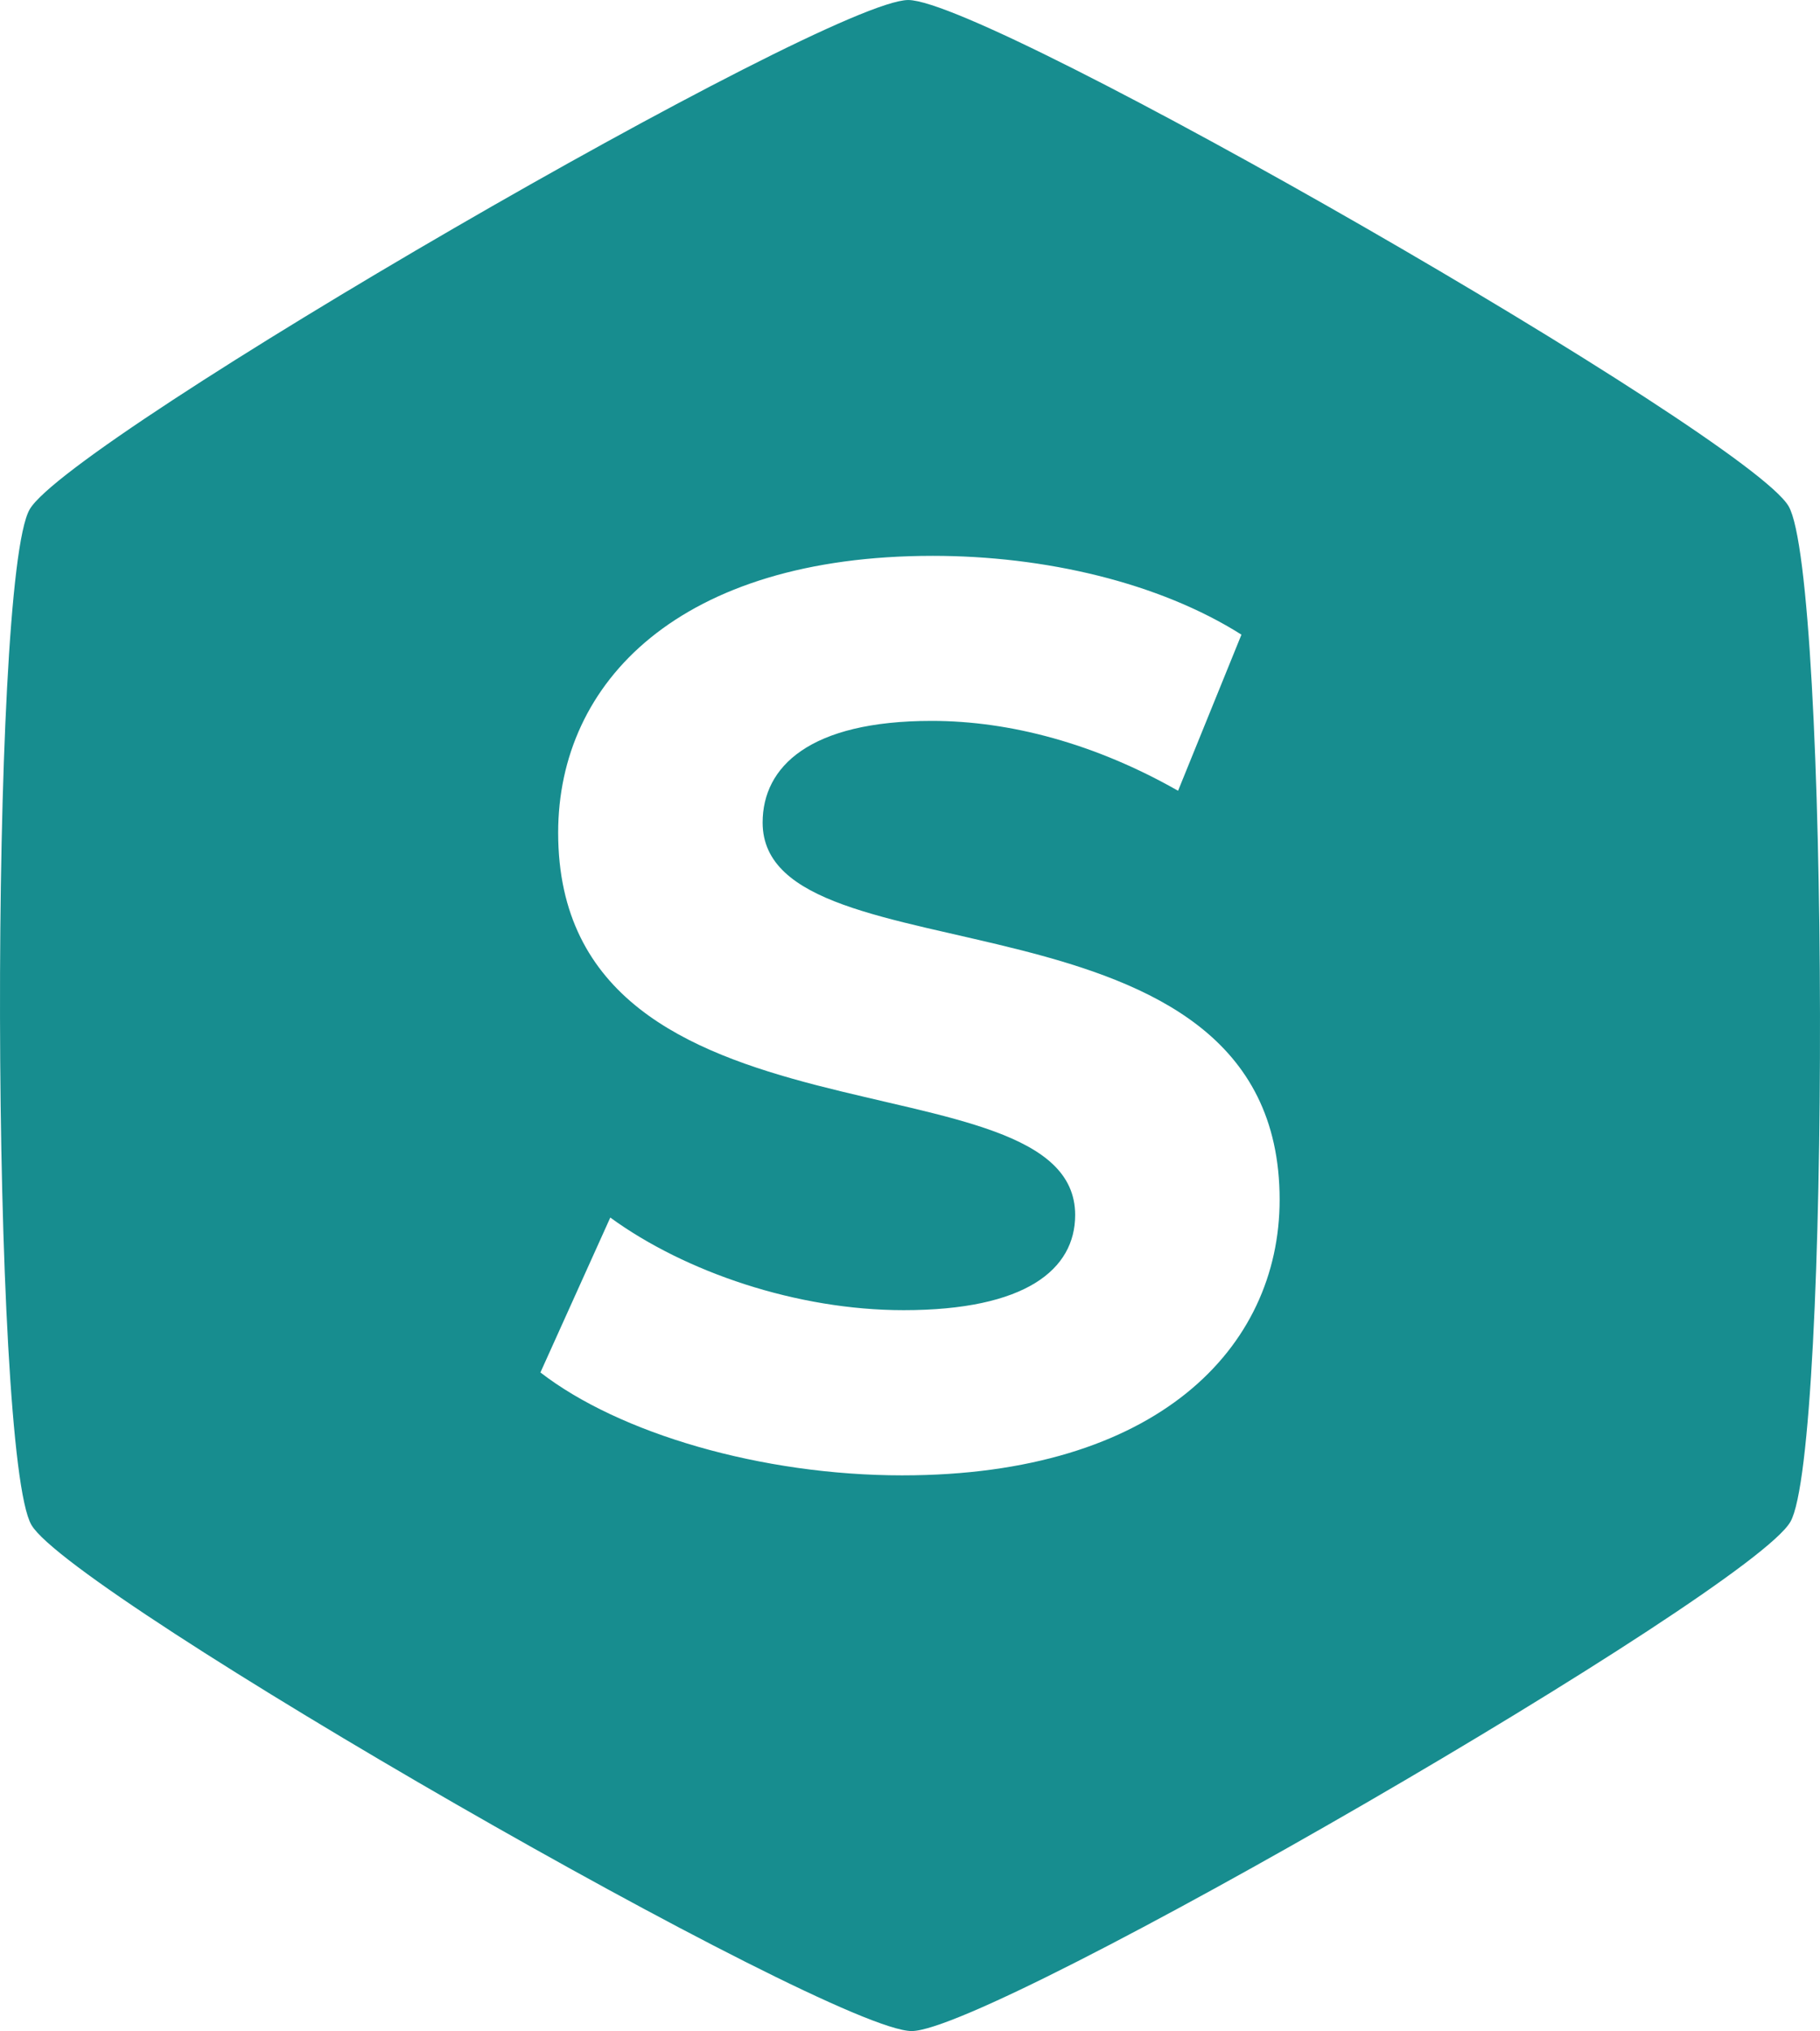
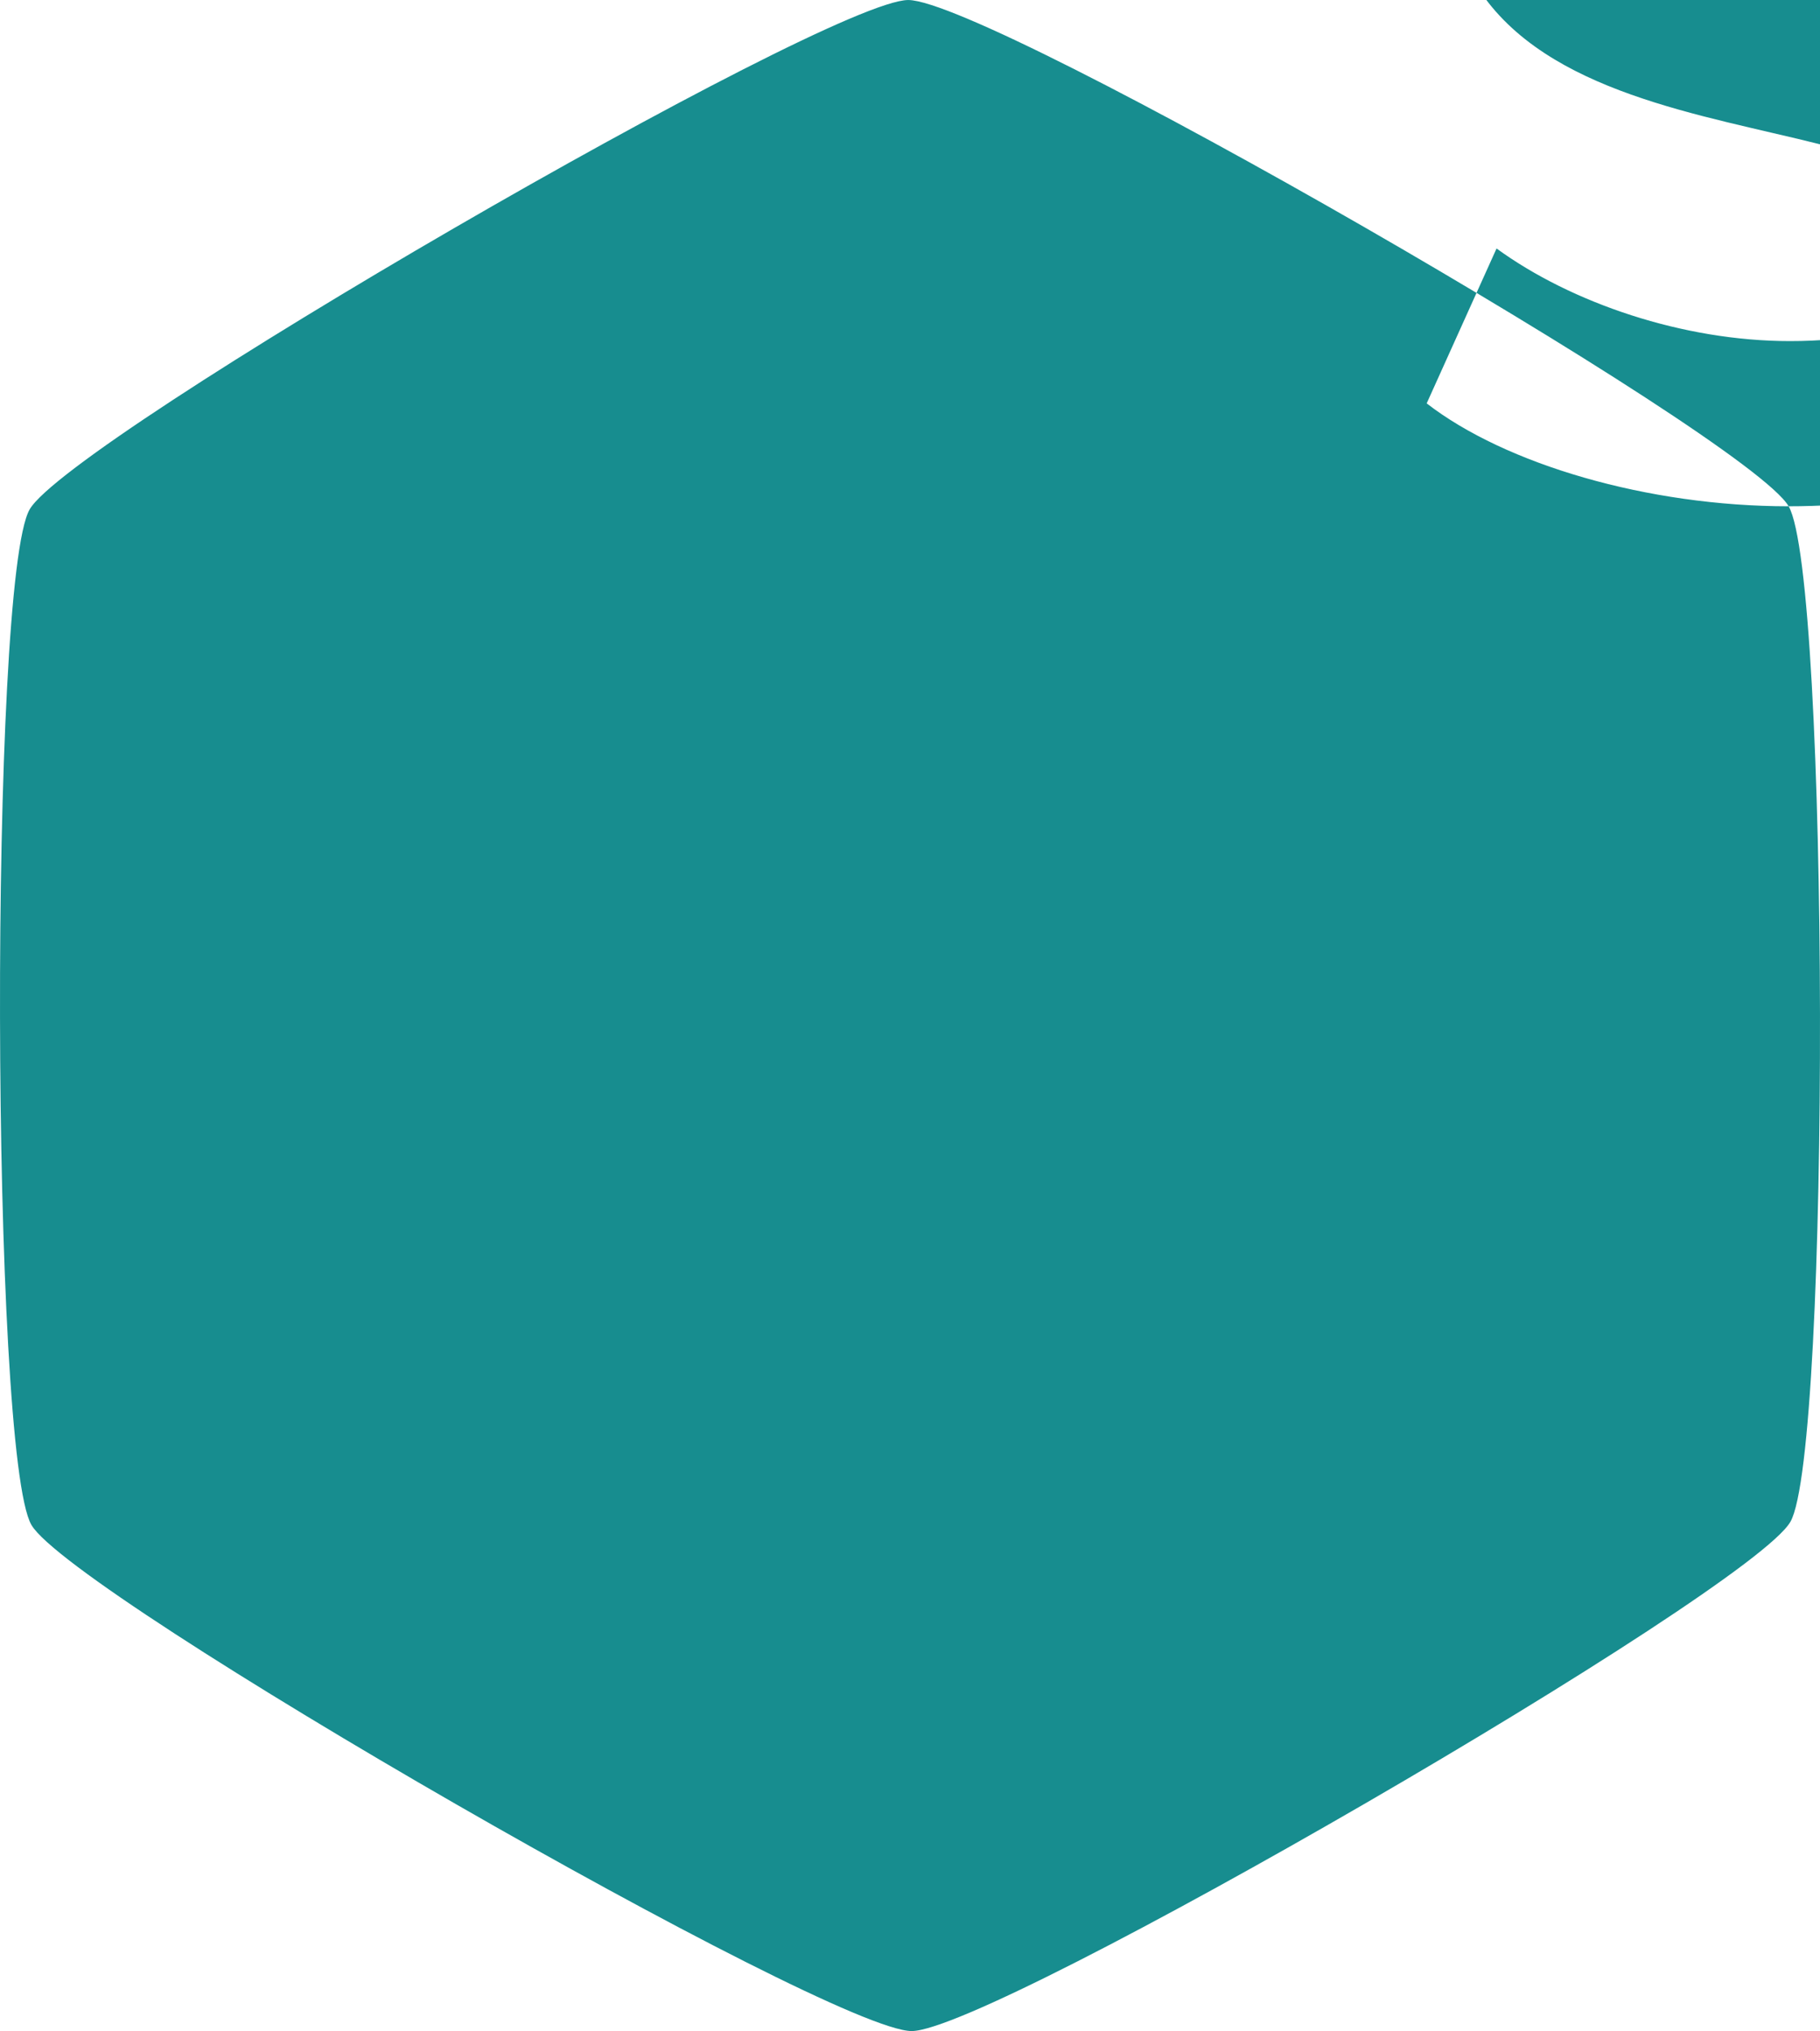
<svg xmlns="http://www.w3.org/2000/svg" id="a" width="47.415mm" height="52.917mm" viewBox="0 0 134.406 150">
  <defs>
    <style>.b{fill:#178d8f;}</style>
  </defs>
-   <path class="b" d="M132.09,37.39C129.08,32.2,73.1,0,67.07,0,61.07.02,5.18,32.42,2.19,37.62c-3,5.2-2.88,69.81.13,75,3,5.18,59.01,37.4,65.01,37.38,6-.01,61.9-32.41,64.89-37.61,2.99-5.2,2.88-69.81-.13-75ZM66.64,108.96c-10.41,0-20.92-3.1-26.73-7.6l5.16-11.44c5.53,4.03,13.79,6.84,21.66,6.84,9.01,0,12.67-3,12.67-7.03,0-12.29-38.18-3.85-38.18-28.23,0-11.16,9.01-20.45,27.67-20.45,8.26,0,16.7,1.97,22.79,5.82l-4.68,11.53c-6.1-3.47-12.39-5.16-18.2-5.16-9.01,0-12.48,3.38-12.48,7.51,0,12.1,38.18,3.75,38.18,27.85,0,10.98-9.1,20.36-27.86,20.36Z" />
+   <path class="b" d="M132.09,37.39C129.08,32.2,73.1,0,67.07,0,61.07.02,5.18,32.42,2.19,37.62c-3,5.2-2.88,69.81.13,75,3,5.18,59.01,37.4,65.01,37.38,6-.01,61.9-32.41,64.89-37.61,2.99-5.2,2.88-69.81-.13-75Zc-10.41,0-20.92-3.1-26.73-7.6l5.16-11.44c5.53,4.03,13.79,6.84,21.66,6.84,9.01,0,12.67-3,12.67-7.03,0-12.29-38.18-3.85-38.18-28.23,0-11.16,9.01-20.45,27.67-20.45,8.26,0,16.7,1.97,22.79,5.82l-4.68,11.53c-6.1-3.47-12.39-5.16-18.2-5.16-9.01,0-12.48,3.38-12.48,7.51,0,12.1,38.18,3.75,38.18,27.85,0,10.98-9.1,20.36-27.86,20.36Z" />
</svg>